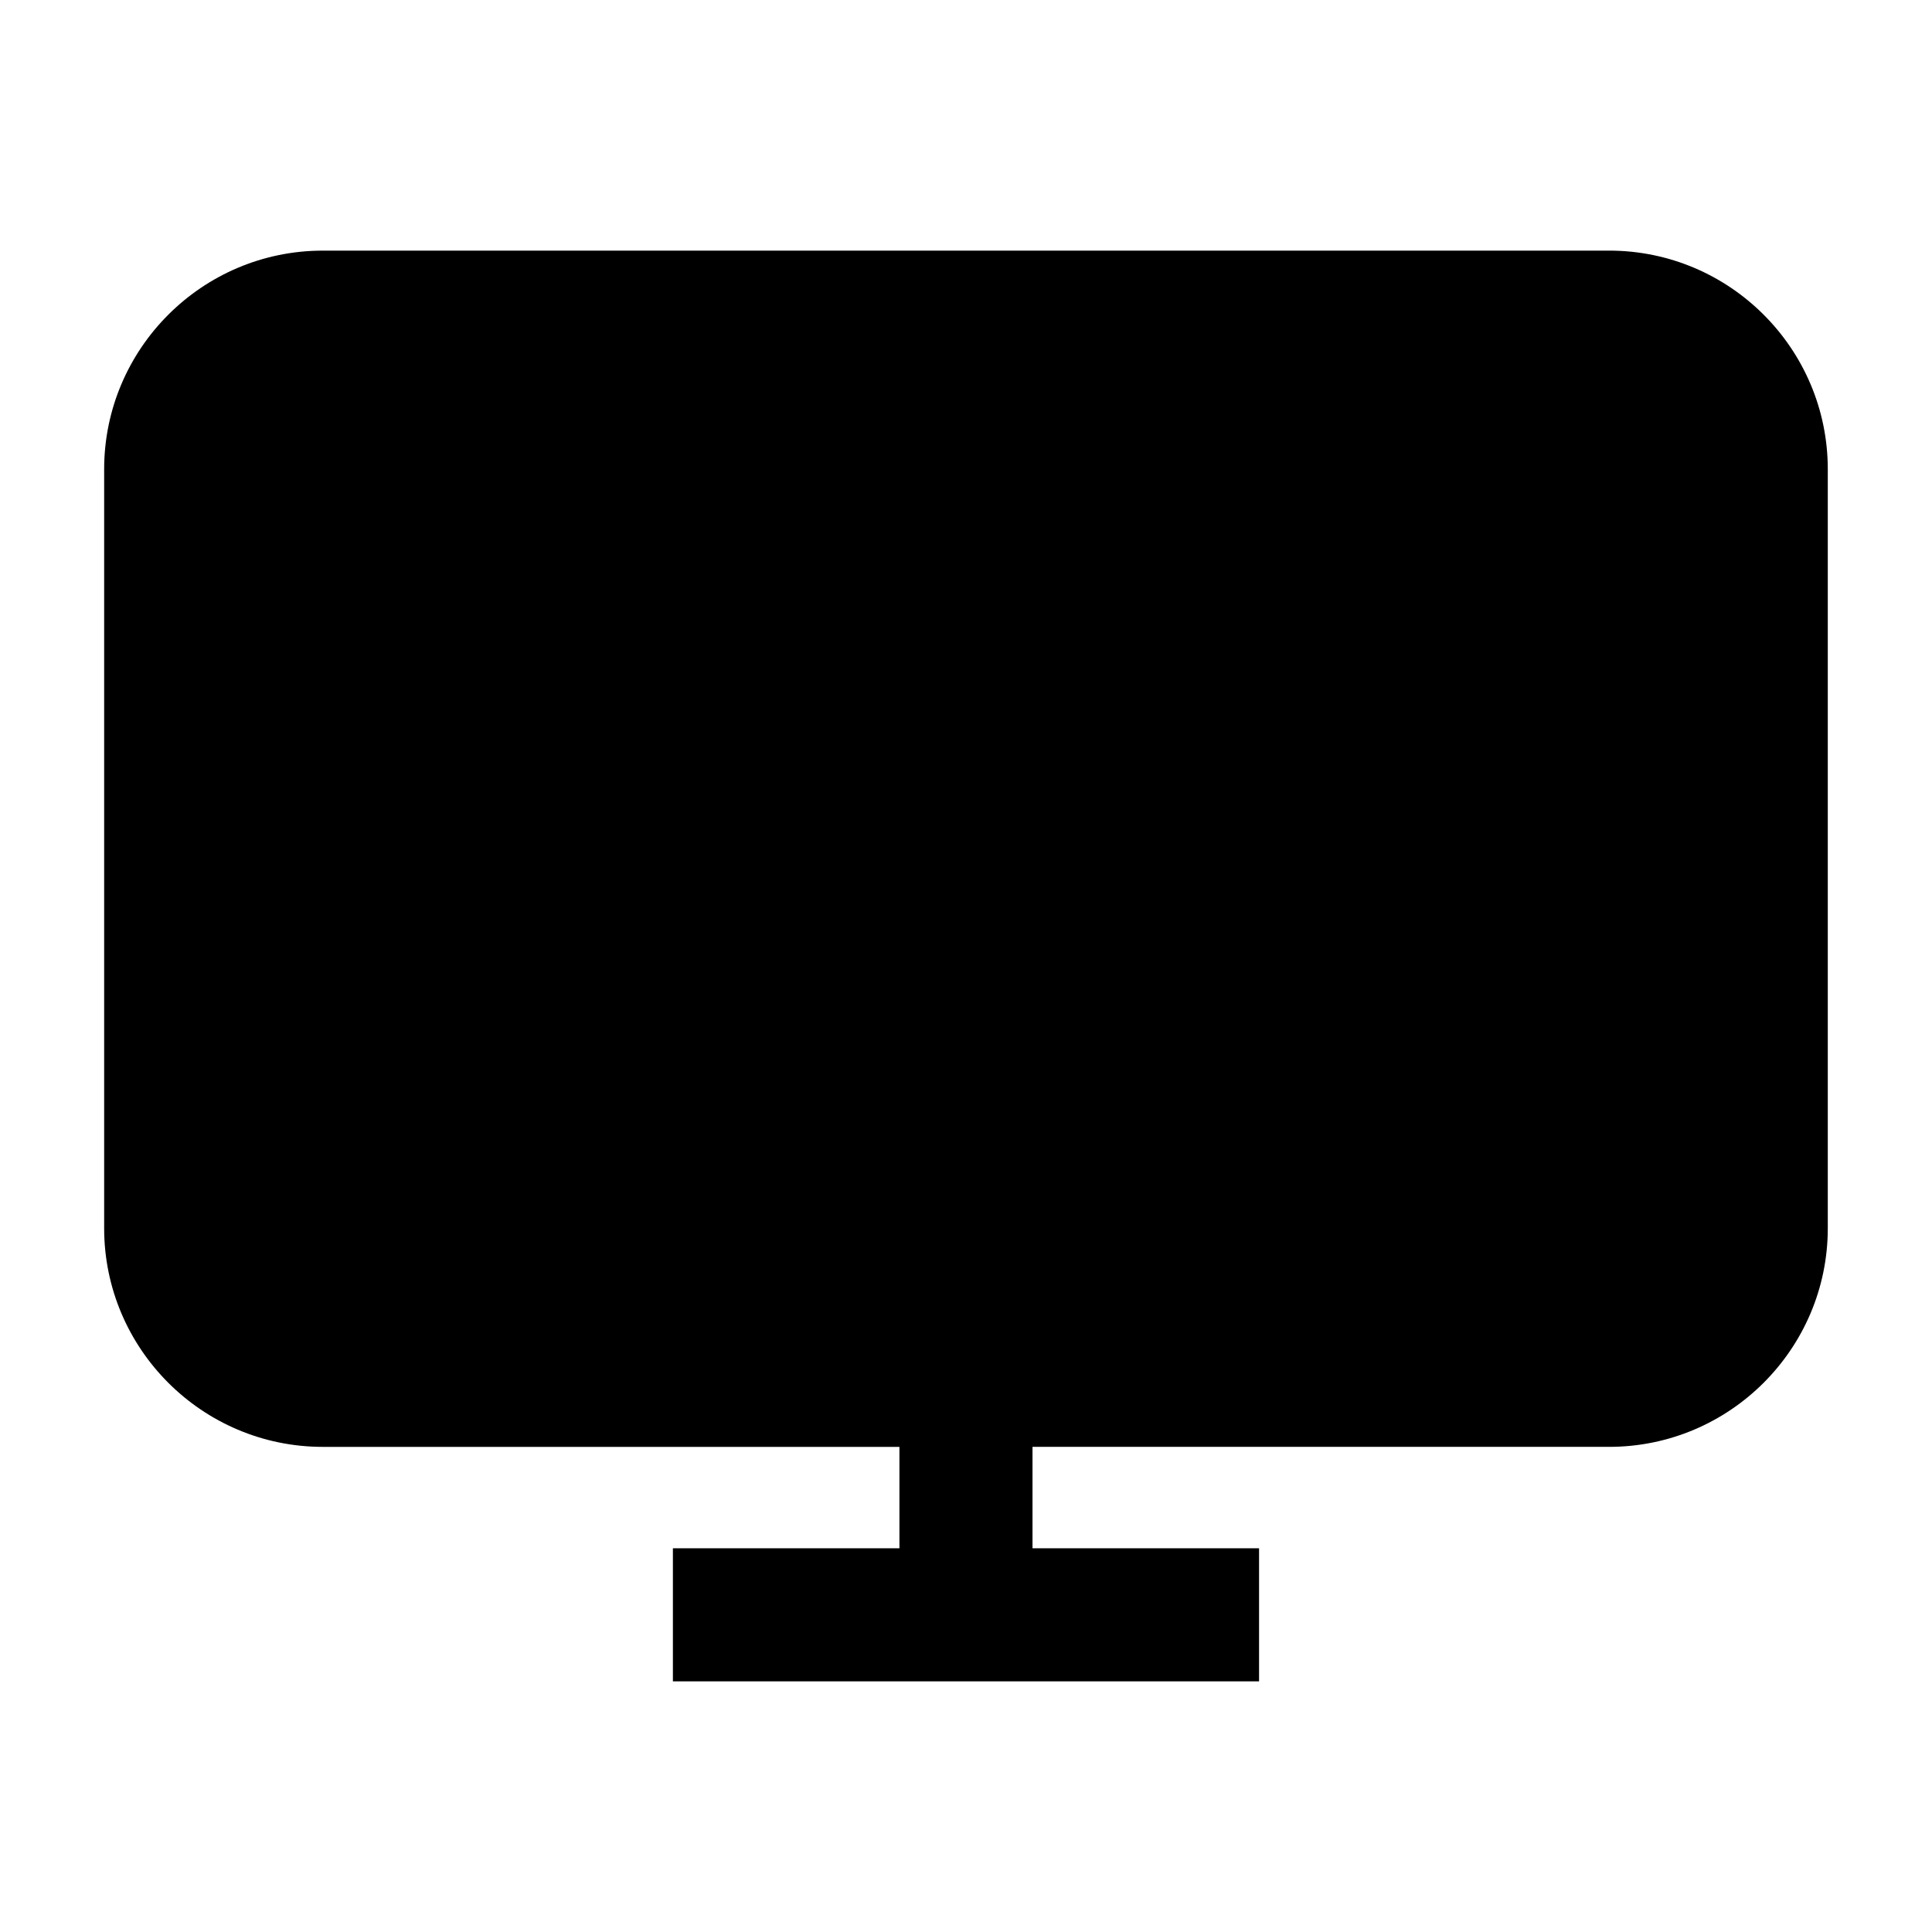
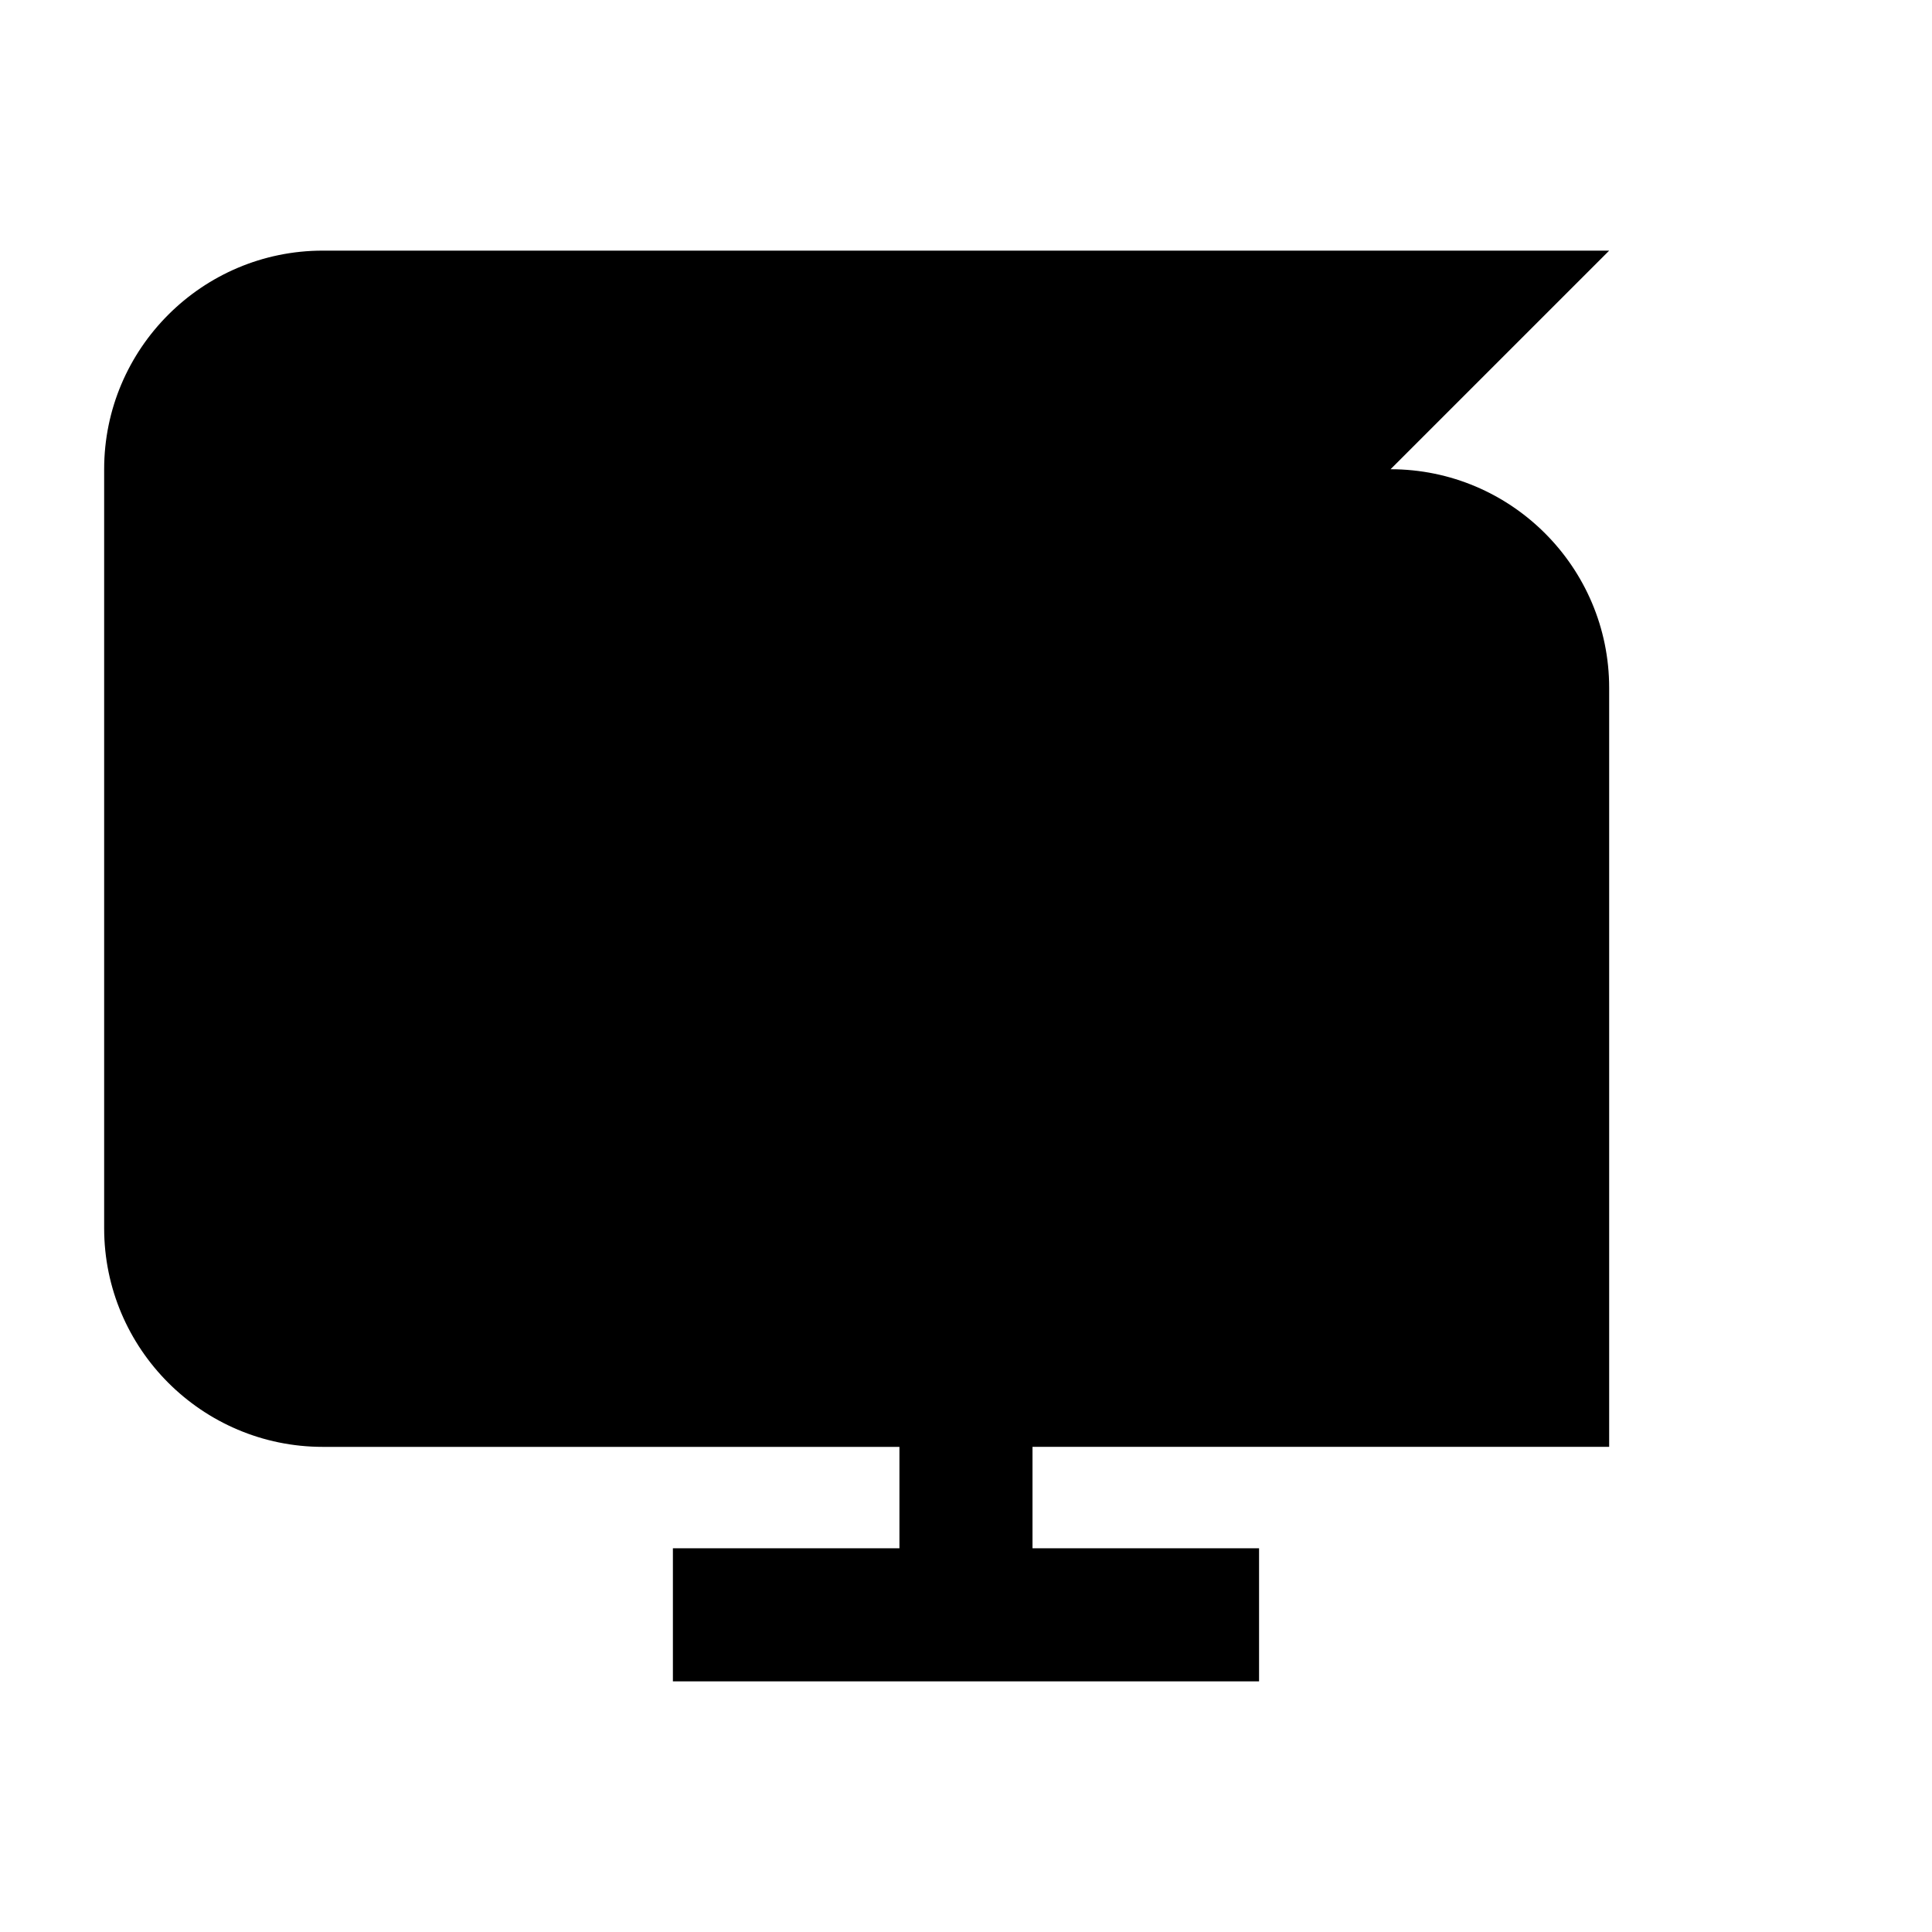
<svg xmlns="http://www.w3.org/2000/svg" fill="#000000" width="800px" height="800px" version="1.1" viewBox="144 144 512 512">
-   <path d="m570.45 210.42h-340.91c-31.945 0-57.938 25.992-57.938 57.938v201.14c0 31.945 25.992 57.938 57.938 57.938h152.82v26.875l-60.035-0.004v35.266h155.34v-35.266h-60.039v-26.875h152.82c31.945 0 57.938-25.992 57.938-57.938v-201.14c0-31.949-25.992-57.938-57.938-57.938z" />
+   <path d="m570.45 210.42h-340.91c-31.945 0-57.938 25.992-57.938 57.938v201.14c0 31.945 25.992 57.938 57.938 57.938h152.82v26.875l-60.035-0.004v35.266h155.34v-35.266h-60.039v-26.875h152.82v-201.14c0-31.949-25.992-57.938-57.938-57.938z" />
</svg>